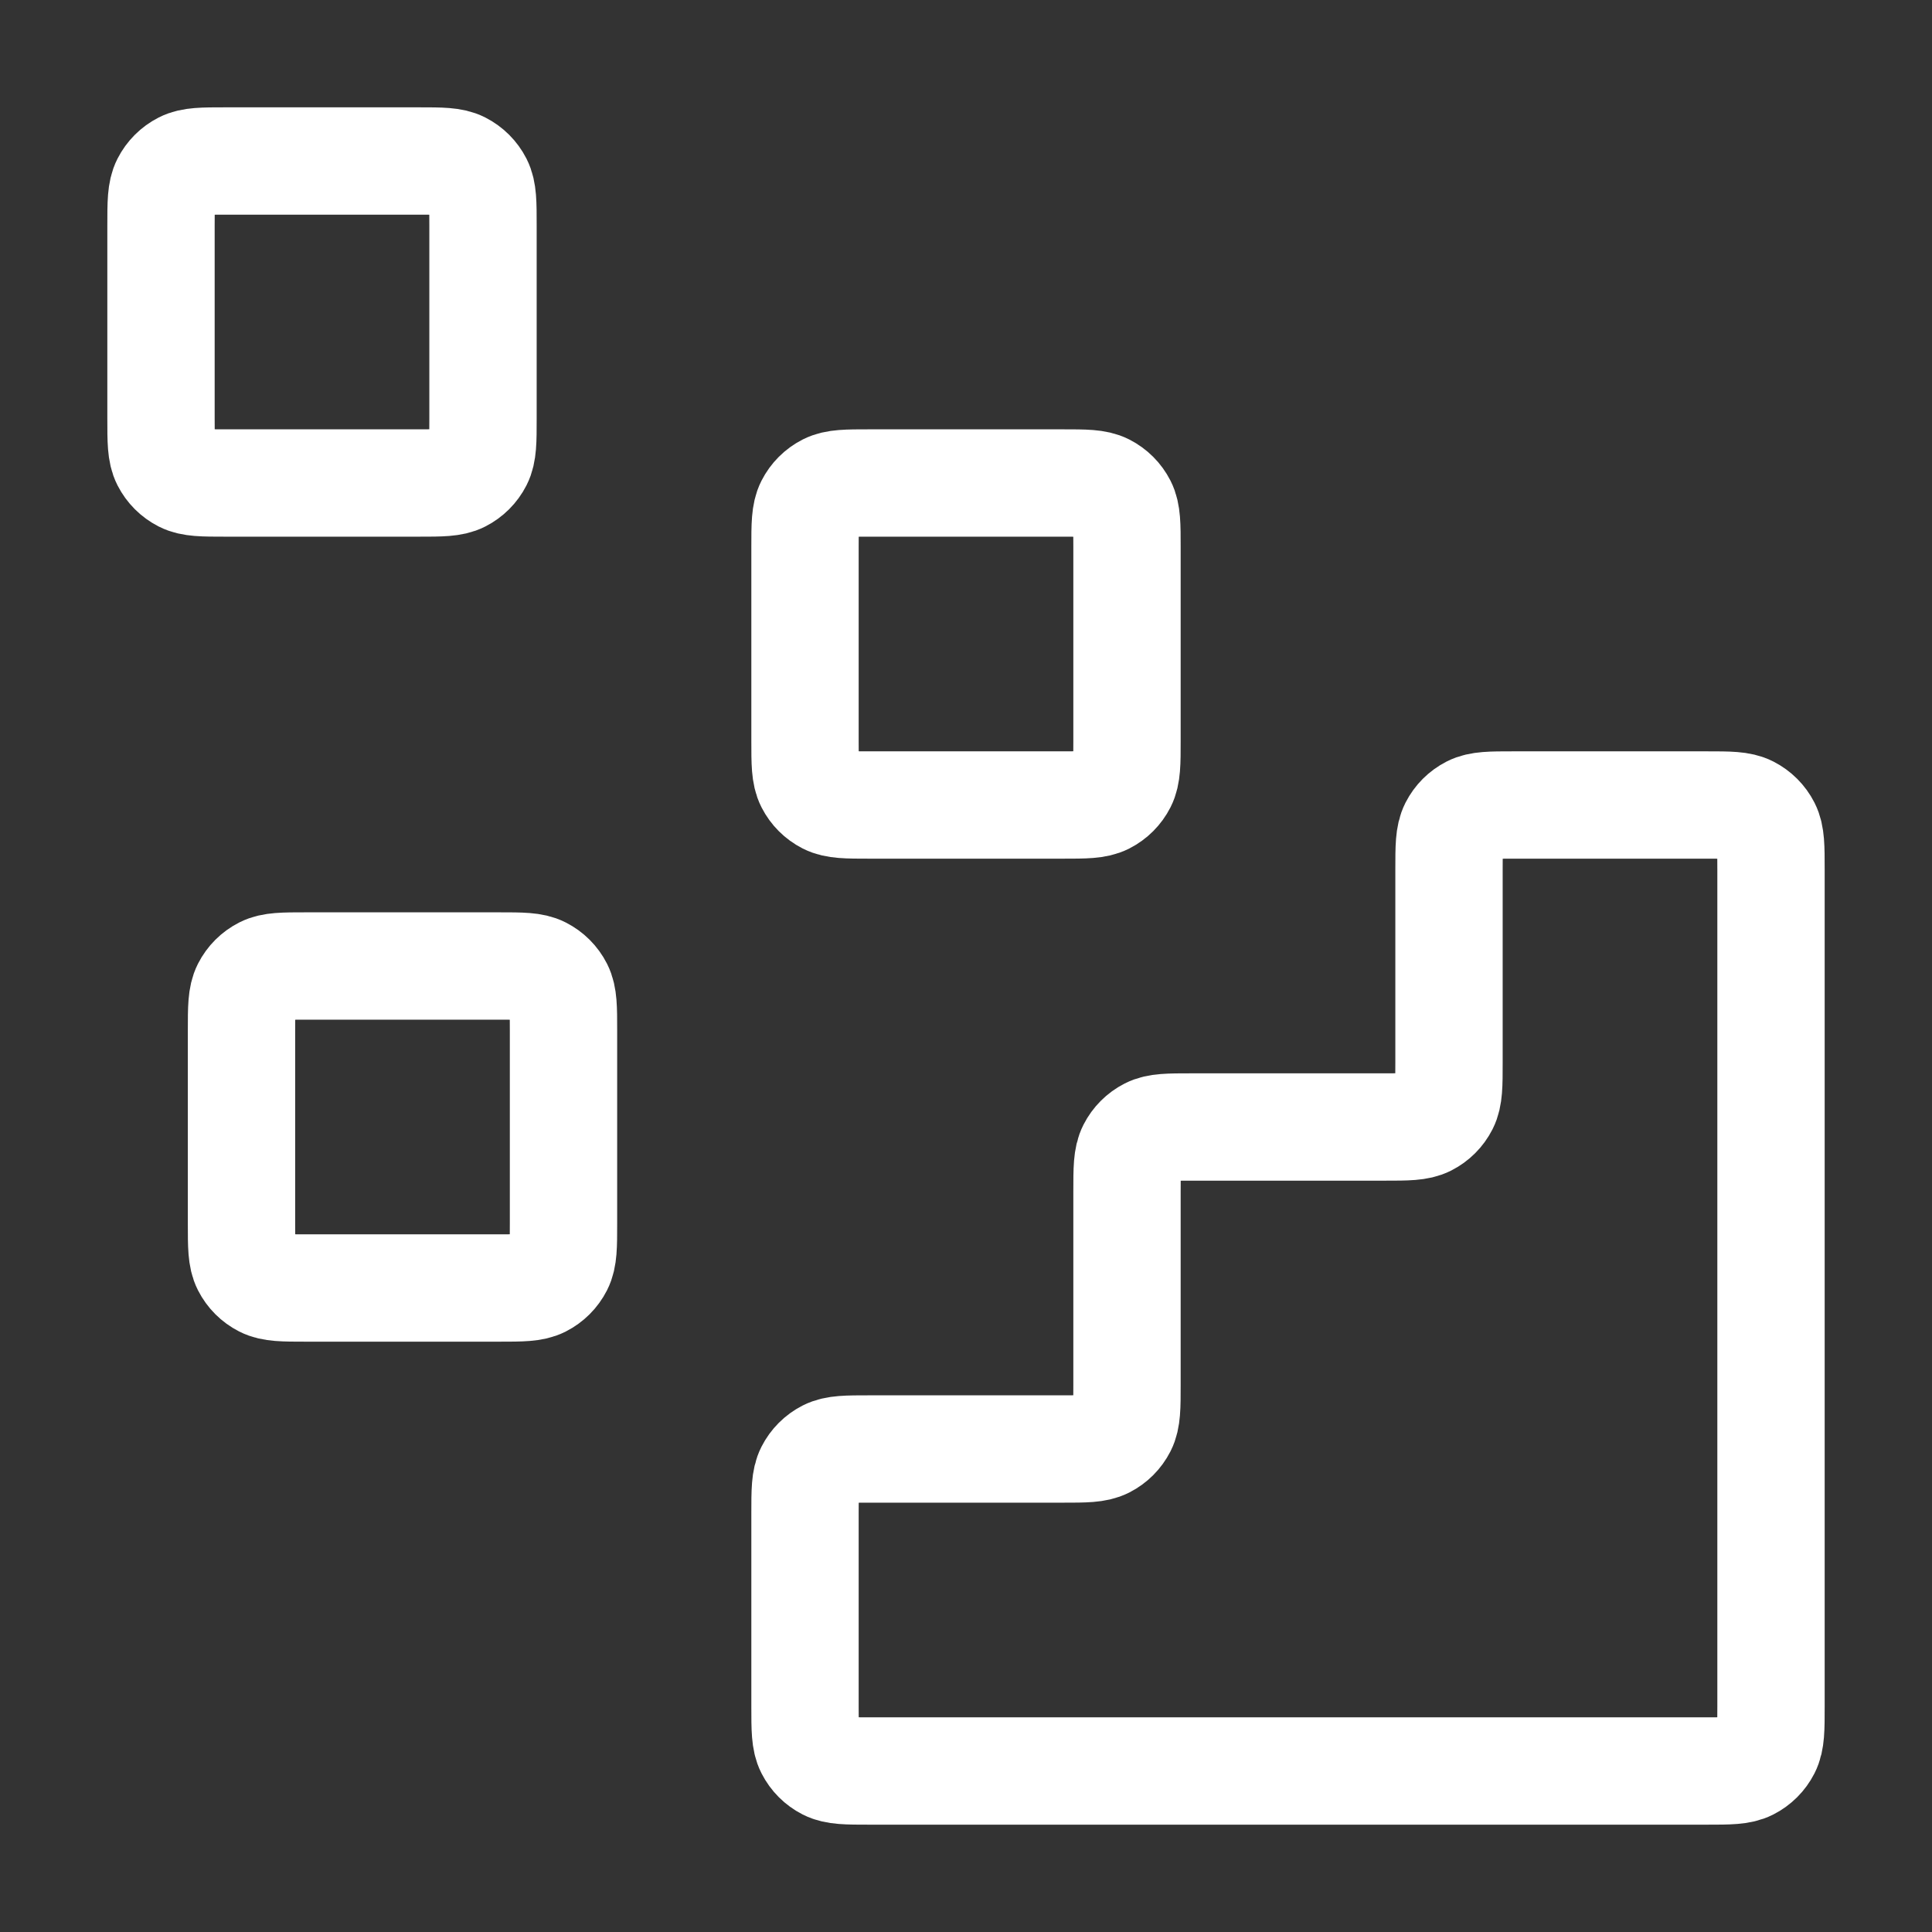
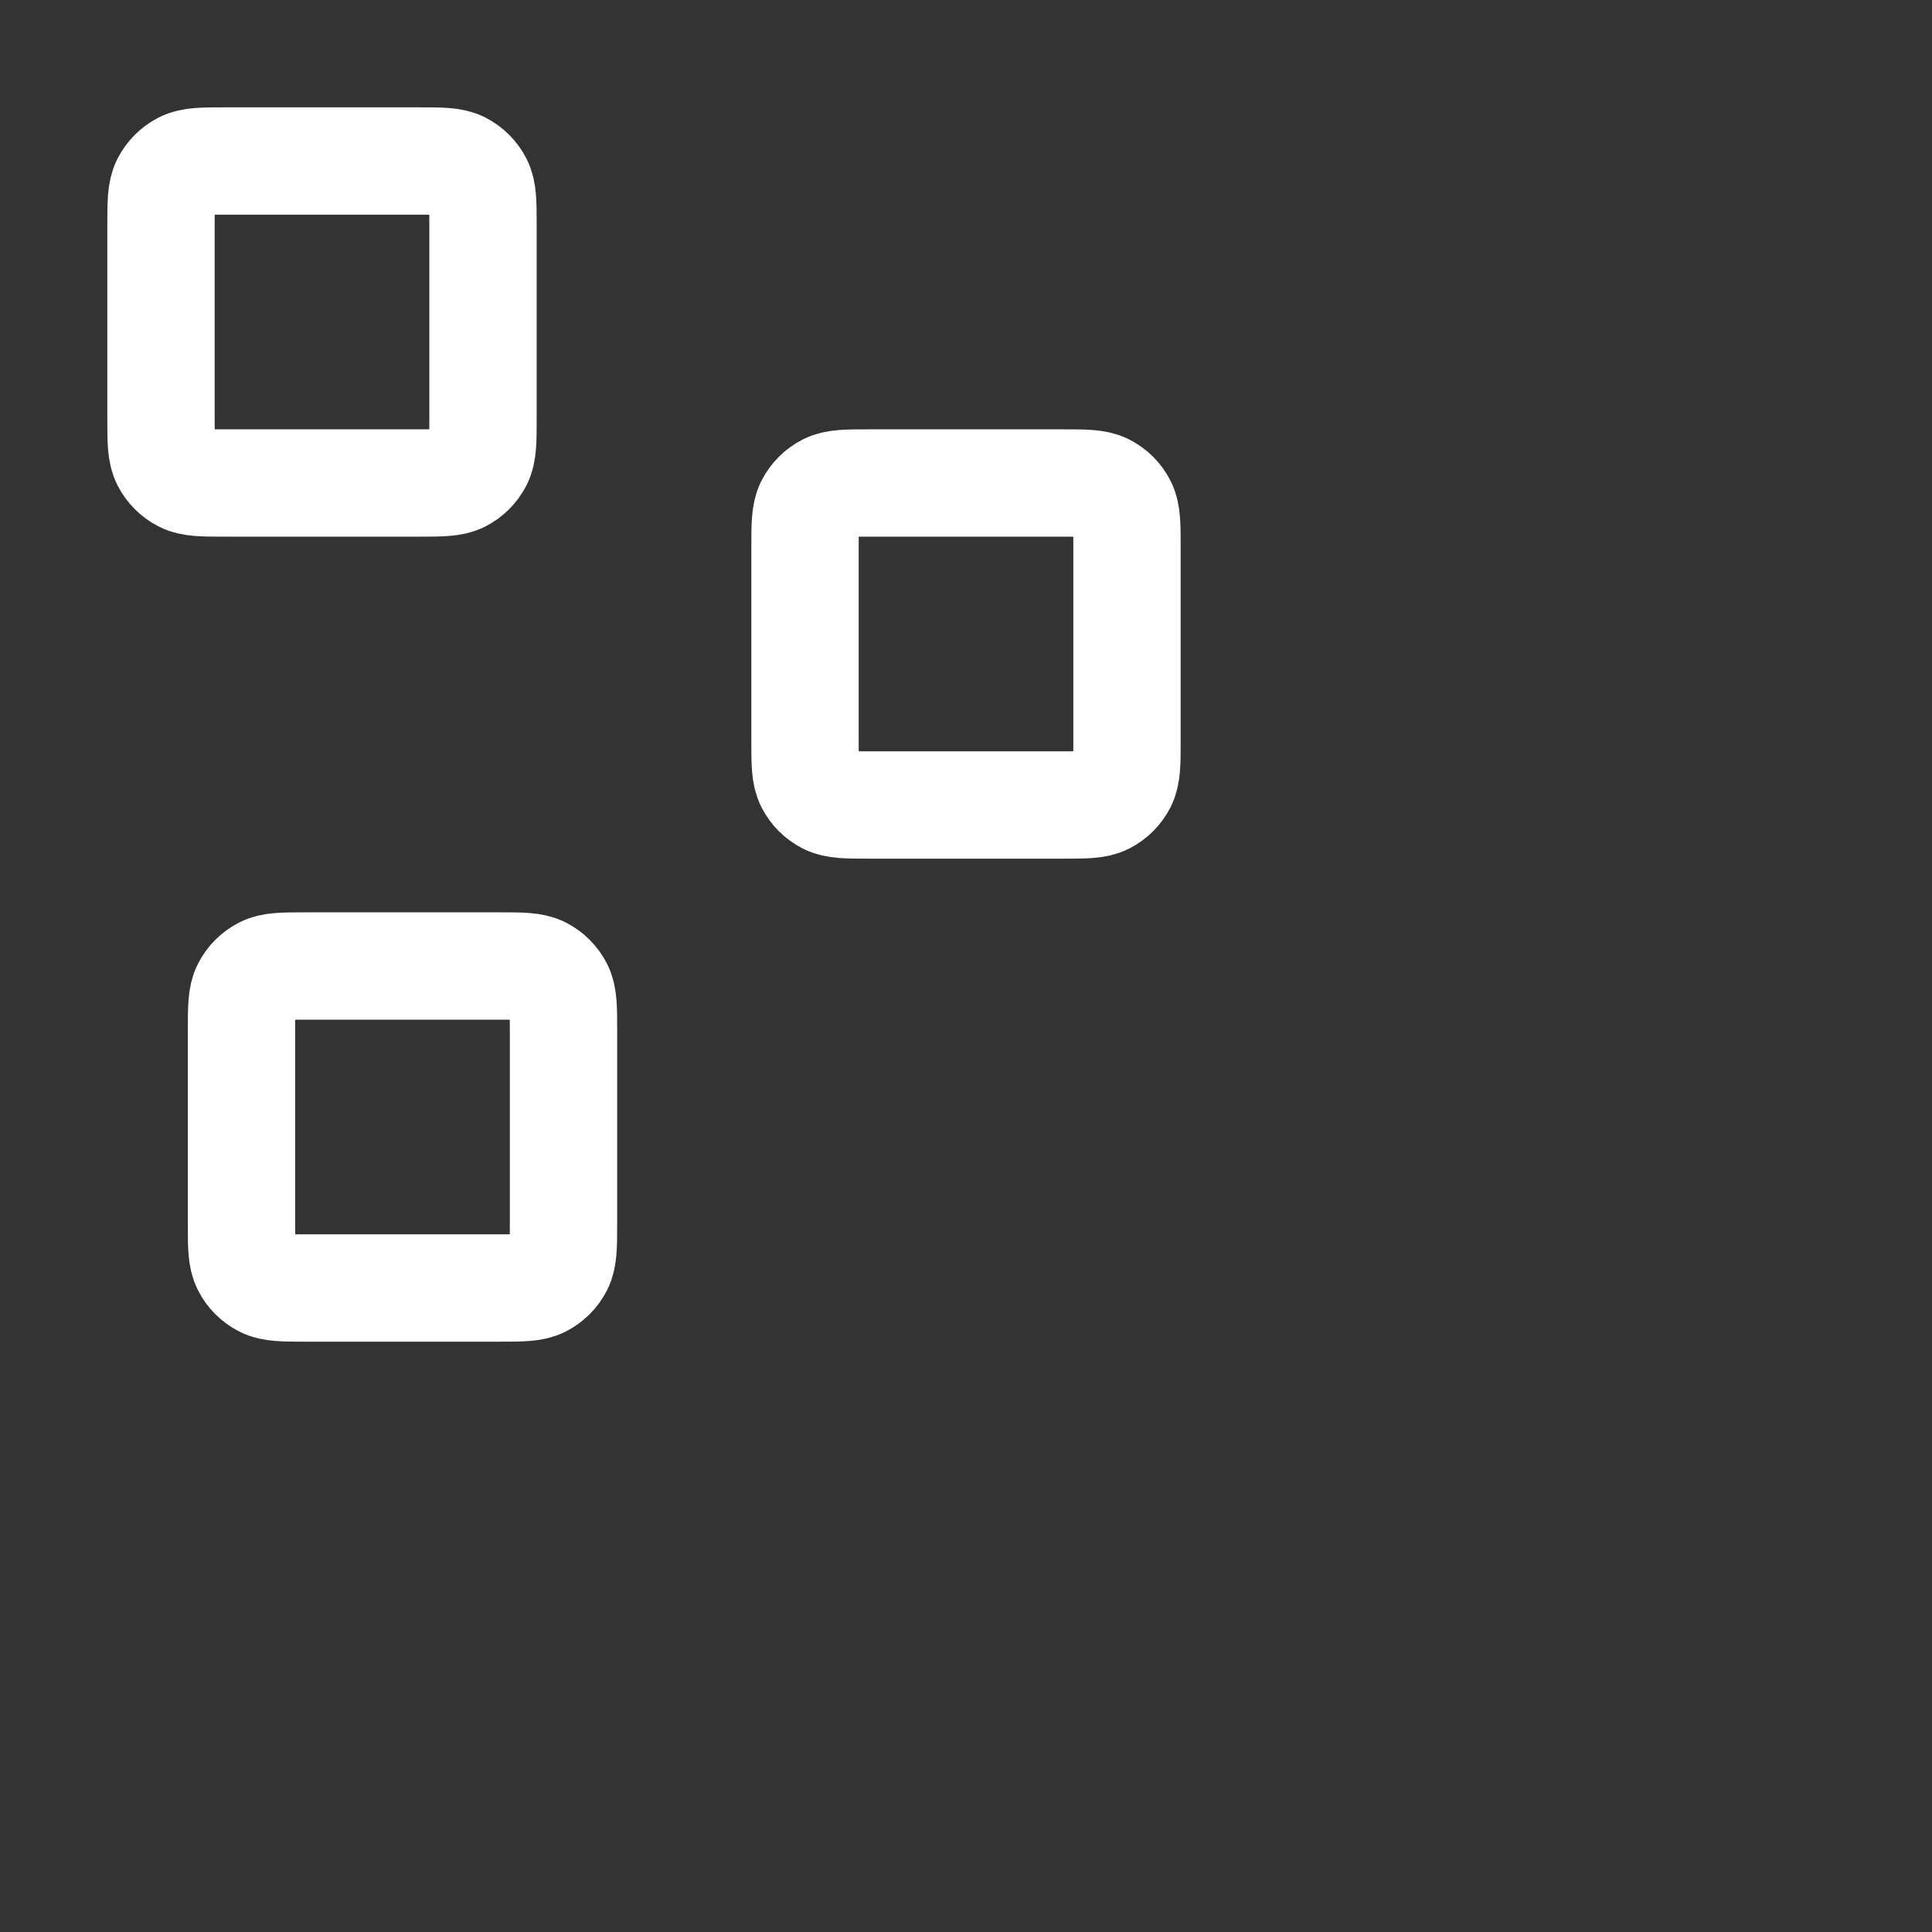
<svg xmlns="http://www.w3.org/2000/svg" width="27" height="27" viewBox="0 0 27 27" fill="none">
  <rect x="0" y="0" width="27" height="27" fill="#333333" stroke="none" />
-   <path d="M23.85 24.75C24.165 24.75 24.323 24.75 24.443 24.689C24.549 24.635 24.635 24.549 24.689 24.443C24.75 24.323 24.75 24.165 24.75 23.85V12.15C24.75 11.835 24.75 11.678 24.689 11.557C24.635 11.451 24.549 11.365 24.443 11.311C24.323 11.25 24.165 11.25 23.85 11.25L21.15 11.25C20.835 11.25 20.677 11.25 20.557 11.311C20.451 11.365 20.365 11.451 20.311 11.557C20.25 11.678 20.25 11.835 20.25 12.15V14.85C20.25 15.165 20.25 15.322 20.189 15.443C20.135 15.549 20.049 15.635 19.943 15.689C19.823 15.75 19.665 15.75 19.35 15.75H16.65C16.335 15.75 16.177 15.75 16.057 15.811C15.951 15.865 15.865 15.951 15.811 16.057C15.75 16.177 15.75 16.335 15.75 16.65V19.35C15.75 19.665 15.75 19.823 15.689 19.943C15.635 20.049 15.549 20.135 15.443 20.189C15.322 20.25 15.165 20.25 14.85 20.25H12.15C11.835 20.25 11.678 20.25 11.557 20.311C11.451 20.365 11.365 20.451 11.311 20.557C11.25 20.677 11.25 20.835 11.25 21.15V23.85C11.25 24.165 11.25 24.323 11.311 24.443C11.365 24.549 11.451 24.635 11.557 24.689C11.678 24.75 11.835 24.75 12.15 24.75L23.85 24.75Z" stroke="white" stroke-width="1.5" stroke-linecap="round" stroke-linejoin="round" />
  <path d="M11.25 7.65C11.25 7.335 11.25 7.177 11.311 7.057C11.365 6.951 11.451 6.865 11.557 6.811C11.678 6.75 11.835 6.75 12.15 6.75H14.85C15.165 6.75 15.322 6.75 15.443 6.811C15.549 6.865 15.635 6.951 15.689 7.057C15.75 7.177 15.75 7.335 15.75 7.65V10.35C15.75 10.665 15.75 10.822 15.689 10.943C15.635 11.049 15.549 11.135 15.443 11.189C15.322 11.25 15.165 11.25 14.85 11.25H12.15C11.835 11.25 11.678 11.25 11.557 11.189C11.451 11.135 11.365 11.049 11.311 10.943C11.25 10.822 11.25 10.665 11.25 10.35V7.65Z" stroke="white" stroke-width="1.5" stroke-linecap="round" stroke-linejoin="round" />
  <path d="M3.375 14.4C3.375 14.085 3.375 13.928 3.436 13.807C3.49 13.701 3.576 13.615 3.682 13.561C3.802 13.5 3.96 13.5 4.275 13.5H6.975C7.29 13.5 7.448 13.5 7.568 13.561C7.674 13.615 7.76 13.701 7.814 13.807C7.875 13.928 7.875 14.085 7.875 14.4V17.1C7.875 17.415 7.875 17.573 7.814 17.693C7.76 17.799 7.674 17.885 7.568 17.939C7.448 18 7.29 18 6.975 18H4.275C3.96 18 3.802 18 3.682 17.939C3.576 17.885 3.49 17.799 3.436 17.693C3.375 17.573 3.375 17.415 3.375 17.1V14.4Z" stroke="white" stroke-width="1.5" stroke-linecap="round" stroke-linejoin="round" />
  <path d="M2.25 3.15C2.25 2.835 2.25 2.677 2.311 2.557C2.365 2.451 2.451 2.365 2.557 2.311C2.677 2.25 2.835 2.25 3.15 2.25H5.85C6.165 2.25 6.323 2.25 6.443 2.311C6.549 2.365 6.635 2.451 6.689 2.557C6.75 2.677 6.75 2.835 6.75 3.15V5.85C6.75 6.165 6.75 6.323 6.689 6.443C6.635 6.549 6.549 6.635 6.443 6.689C6.323 6.75 6.165 6.75 5.85 6.75H3.15C2.835 6.75 2.677 6.75 2.557 6.689C2.451 6.635 2.365 6.549 2.311 6.443C2.25 6.323 2.25 6.165 2.25 5.85V3.15Z" stroke="white" stroke-width="1.5" stroke-linecap="round" stroke-linejoin="round" />
</svg>